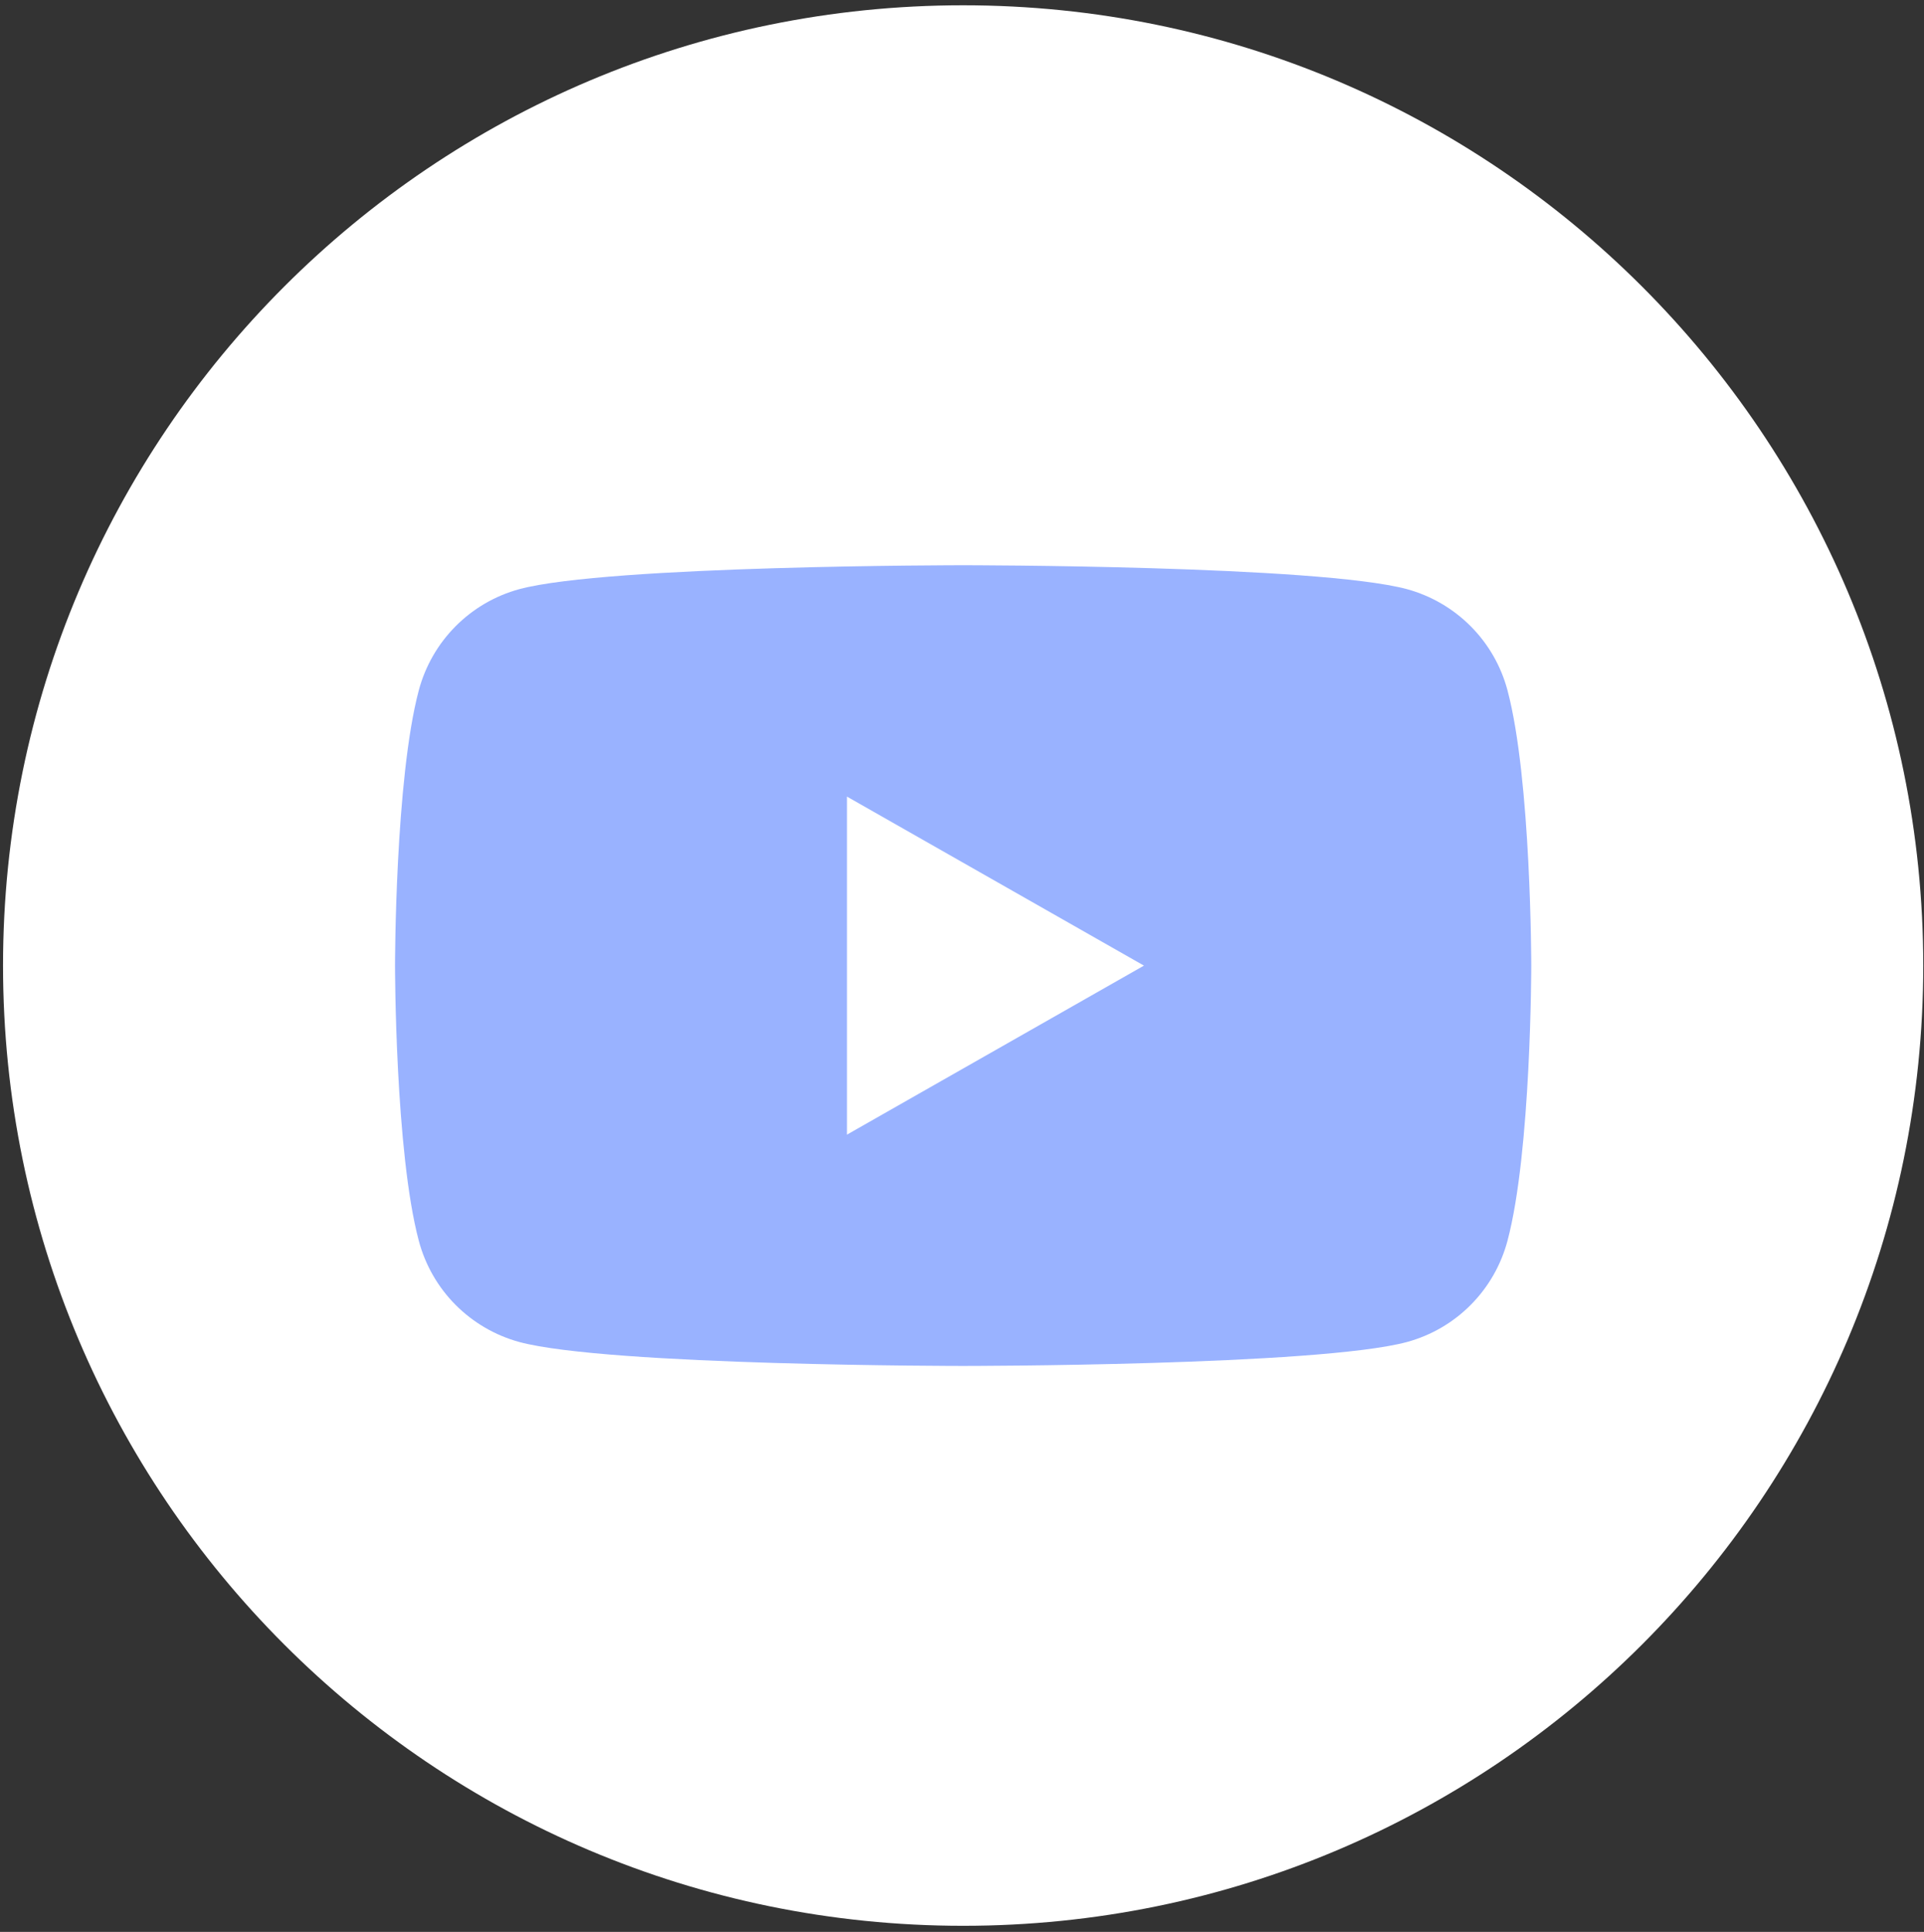
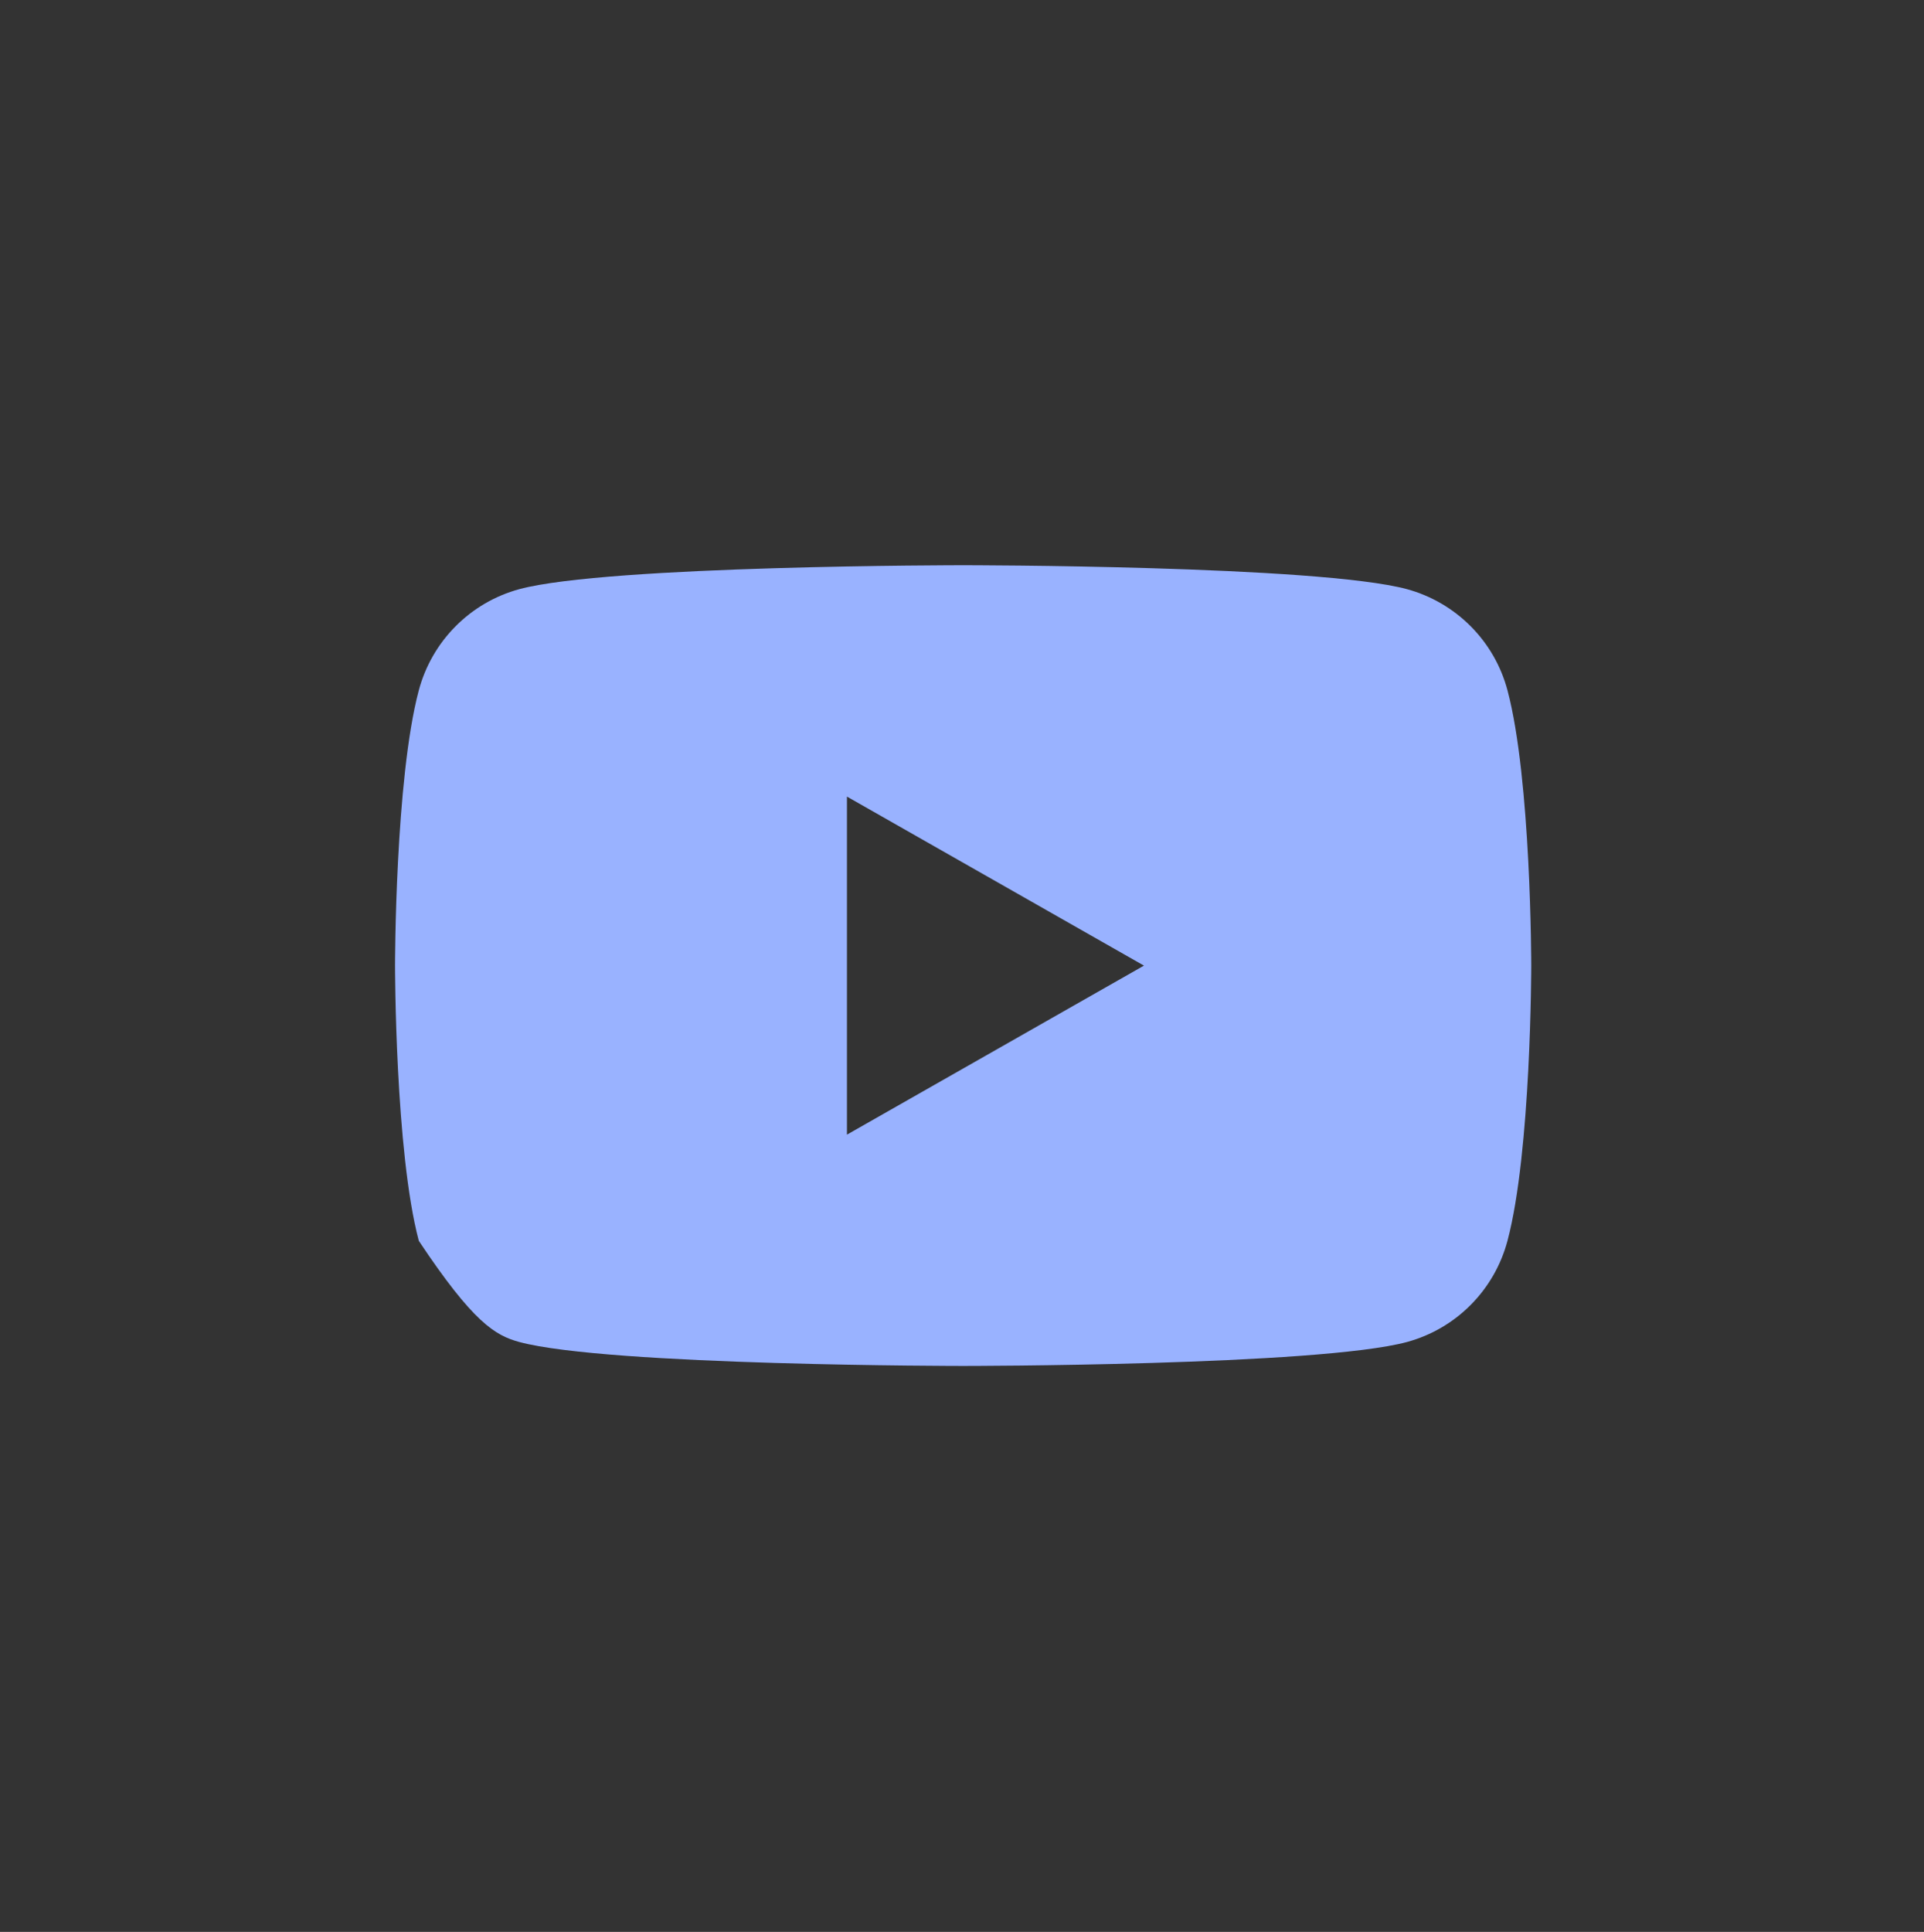
<svg xmlns="http://www.w3.org/2000/svg" fill="none" viewBox="0 0 254 255" height="255" width="254">
  <rect x="0" y="0" width="254" height="255" fill="#333333" stroke="none" />
-   <path fill="white" d="M127.151 254.198C197.153 254.198 253.901 197.45 253.901 127.448C253.901 57.446 197.153 0.698 127.151 0.698C57.149 0.698 0.401 57.446 0.401 127.448C0.401 197.45 57.149 254.198 127.151 254.198Z" />
-   <path fill="#99B2FF" d="M199.011 91.108C198.161 87.918 196.492 85.008 194.162 82.668C191.832 80.328 188.931 78.638 185.751 77.768C174.021 74.608 127.151 74.608 127.151 74.608C127.151 74.608 80.271 74.608 68.551 77.768C65.361 78.638 62.462 80.328 60.142 82.668C57.812 85.008 56.142 87.928 55.291 91.108C52.151 102.888 52.151 127.448 52.151 127.448C52.151 127.448 52.151 152.008 55.291 163.788C56.142 166.978 57.812 169.898 60.142 172.238C62.472 174.578 65.371 176.268 68.551 177.138C80.281 180.298 127.151 180.298 127.151 180.298C127.151 180.298 174.031 180.298 185.751 177.138C188.941 176.268 191.842 174.578 194.162 172.238C196.492 169.898 198.161 166.978 199.011 163.788C202.151 152.008 202.151 127.448 202.151 127.448C202.151 127.448 202.151 102.888 199.011 91.108ZM111.812 149.758V105.148L151.021 127.458L111.812 149.768V149.758Z" />
+   <path fill="#99B2FF" d="M199.011 91.108C198.161 87.918 196.492 85.008 194.162 82.668C191.832 80.328 188.931 78.638 185.751 77.768C174.021 74.608 127.151 74.608 127.151 74.608C127.151 74.608 80.271 74.608 68.551 77.768C65.361 78.638 62.462 80.328 60.142 82.668C57.812 85.008 56.142 87.928 55.291 91.108C52.151 102.888 52.151 127.448 52.151 127.448C52.151 127.448 52.151 152.008 55.291 163.788C62.472 174.578 65.371 176.268 68.551 177.138C80.281 180.298 127.151 180.298 127.151 180.298C127.151 180.298 174.031 180.298 185.751 177.138C188.941 176.268 191.842 174.578 194.162 172.238C196.492 169.898 198.161 166.978 199.011 163.788C202.151 152.008 202.151 127.448 202.151 127.448C202.151 127.448 202.151 102.888 199.011 91.108ZM111.812 149.758V105.148L151.021 127.458L111.812 149.768V149.758Z" />
</svg>